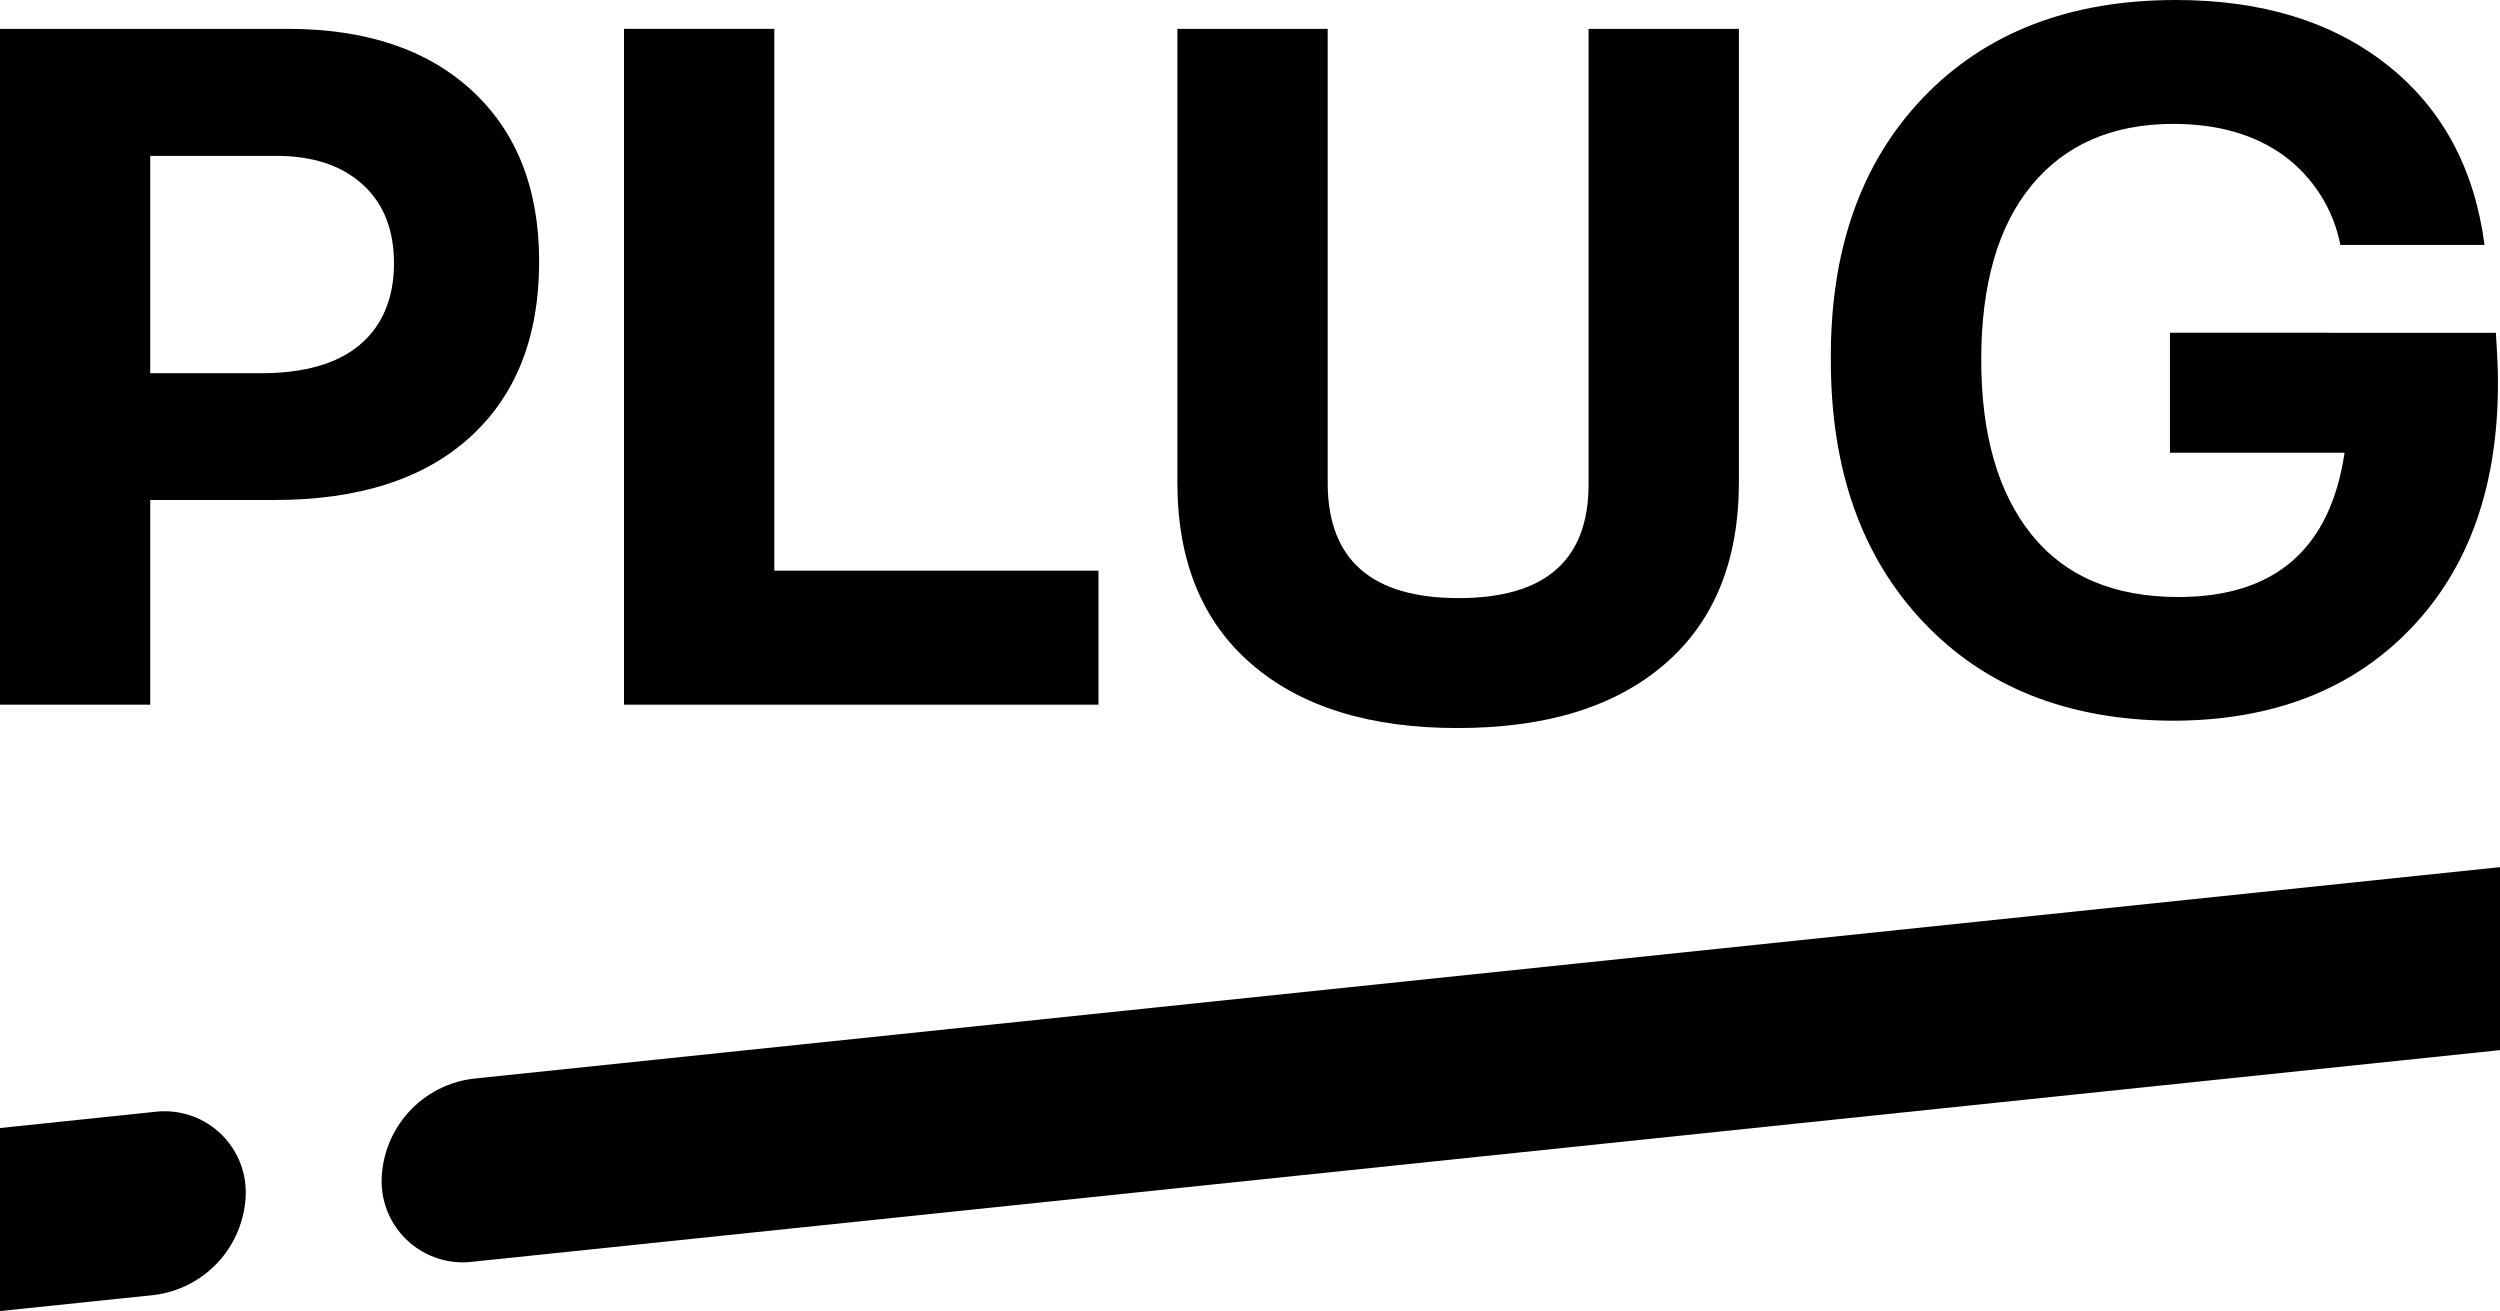
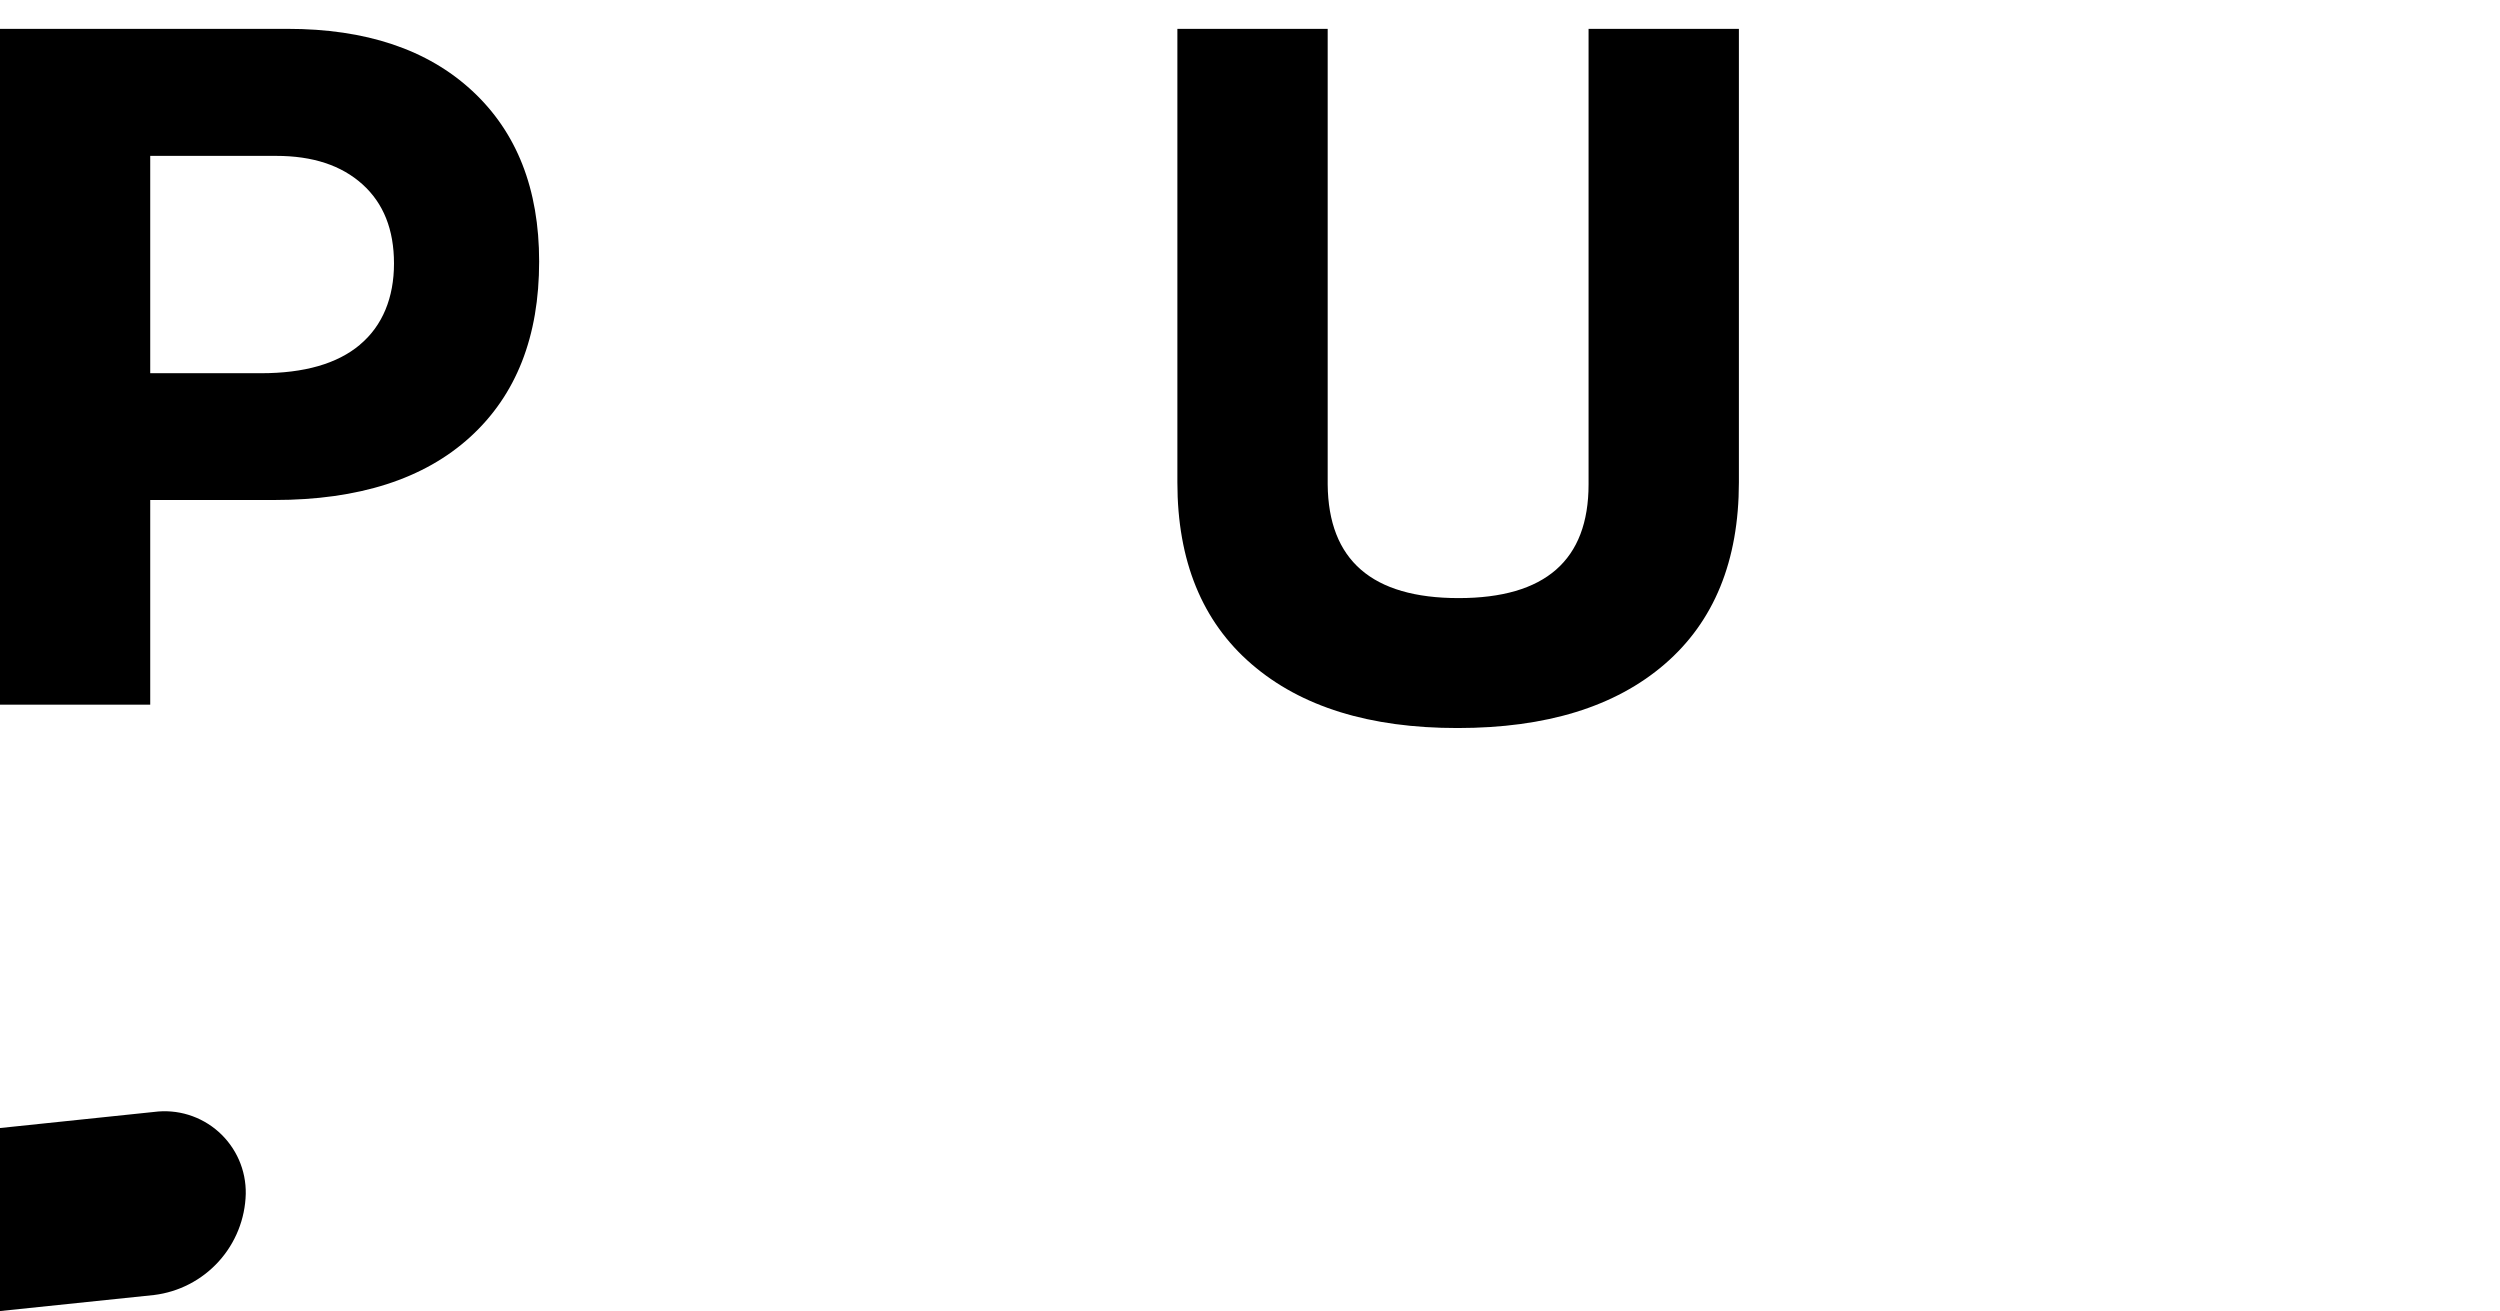
<svg xmlns="http://www.w3.org/2000/svg" width="122" height="64" viewBox="0 0 122 64" fill="none">
  <path d="M7.513 63.197L0 63.979V55.048L7.513 54.263C8.078 54.188 8.653 54.236 9.198 54.404C9.742 54.572 10.245 54.856 10.67 55.235C11.095 55.615 11.433 56.082 11.662 56.604C11.89 57.126 12.003 57.691 11.993 58.261V58.261C11.963 59.485 11.493 60.656 10.671 61.562C9.849 62.468 8.728 63.049 7.513 63.197V63.197Z" fill="black" />
-   <path d="M122 51.246L23.102 61.569C22.537 61.644 21.963 61.595 21.419 61.428C20.874 61.26 20.372 60.977 19.947 60.598C19.522 60.219 19.184 59.752 18.955 59.231C18.726 58.709 18.613 58.144 18.623 57.574V57.574C18.651 56.351 19.119 55.178 19.942 54.272C20.765 53.365 21.887 52.785 23.102 52.639L122 42.316V51.246Z" fill="black" />
  <path d="M14.021 1.408H0V34.388H7.331V24.4H13.376C17.506 24.4 20.695 23.376 22.943 21.328C25.191 19.281 26.313 16.423 26.31 12.756C26.31 9.223 25.22 6.448 23.04 4.43C20.86 2.413 17.854 1.405 14.021 1.408ZM17.563 16.825C16.46 17.75 14.85 18.213 12.735 18.213H7.331V7.607H13.478C15.263 7.607 16.663 8.07 17.689 8.995C18.715 9.92 19.227 11.206 19.227 12.861C19.227 14.517 18.671 15.896 17.563 16.821V16.825Z" fill="black" />
-   <path d="M30.452 1.408V34.388H53.605V27.848H37.787V1.408H30.452Z" fill="black" />
  <path d="M57.456 1.408V23.54C57.456 27.369 58.662 30.326 61.075 32.408C63.488 34.491 66.84 35.531 71.132 35.528C75.46 35.528 78.829 34.488 81.239 32.408C83.649 30.328 84.855 27.372 84.858 23.54V1.408H77.522V23.637C77.522 27.337 75.409 29.187 71.181 29.187C66.954 29.187 64.824 27.337 64.791 23.637V1.408H57.456Z" fill="black" />
-   <path d="M105.894 16.237V22.095H114.414C113.721 26.788 111.017 29.134 106.3 29.134C103.159 29.134 100.773 28.119 99.139 26.087C97.505 24.056 96.687 21.216 96.684 17.567C96.684 13.878 97.502 11.038 99.139 9.048C100.775 7.057 103.074 6.056 106.036 6.045C108.216 6.045 110.016 6.558 111.436 7.583C112.878 8.639 113.868 10.198 114.211 11.952H121.246C120.751 8.203 119.166 5.275 116.491 3.165C113.816 1.055 110.38 0 106.182 0C100.997 0 96.885 1.591 93.844 4.771C90.804 7.952 89.305 12.226 89.345 17.592C89.345 22.917 90.847 27.171 93.853 30.351C96.857 33.532 100.904 35.139 105.991 35.171C110.879 35.171 114.761 33.674 117.639 30.68C120.517 27.686 121.937 23.628 121.899 18.509C121.899 18.066 121.867 17.291 121.798 16.241L105.894 16.237Z" fill="black" />
</svg>